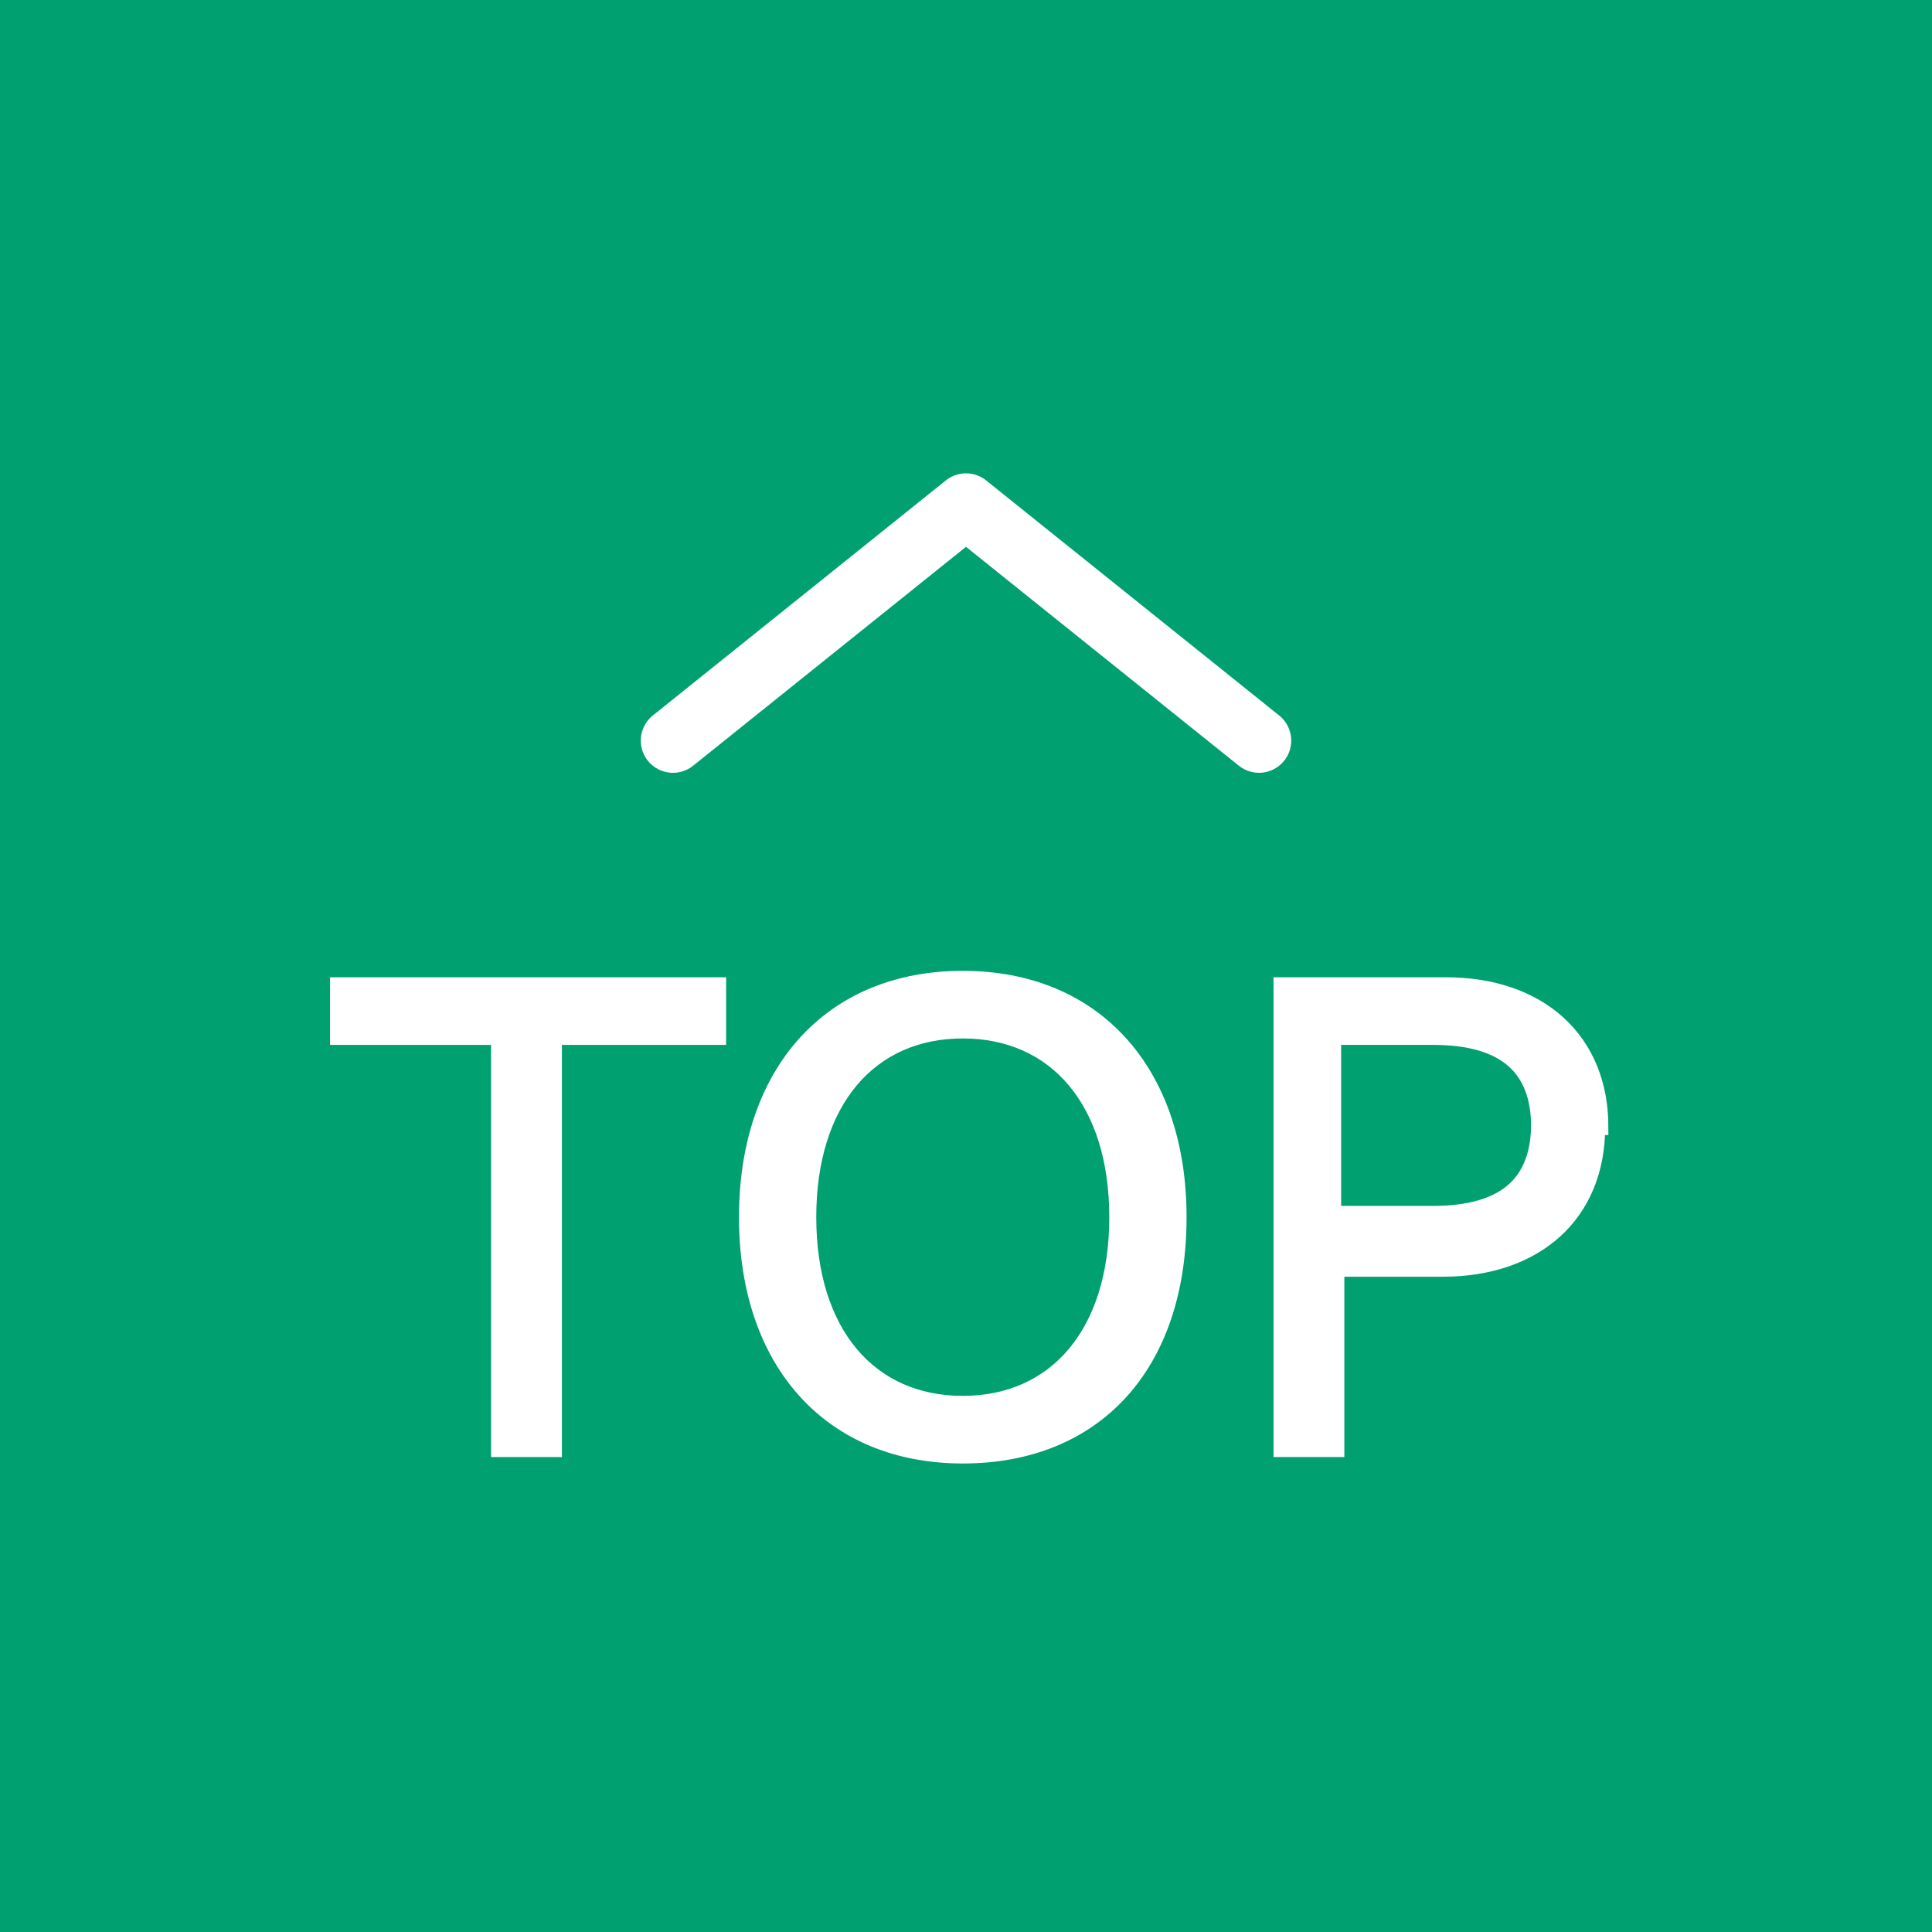
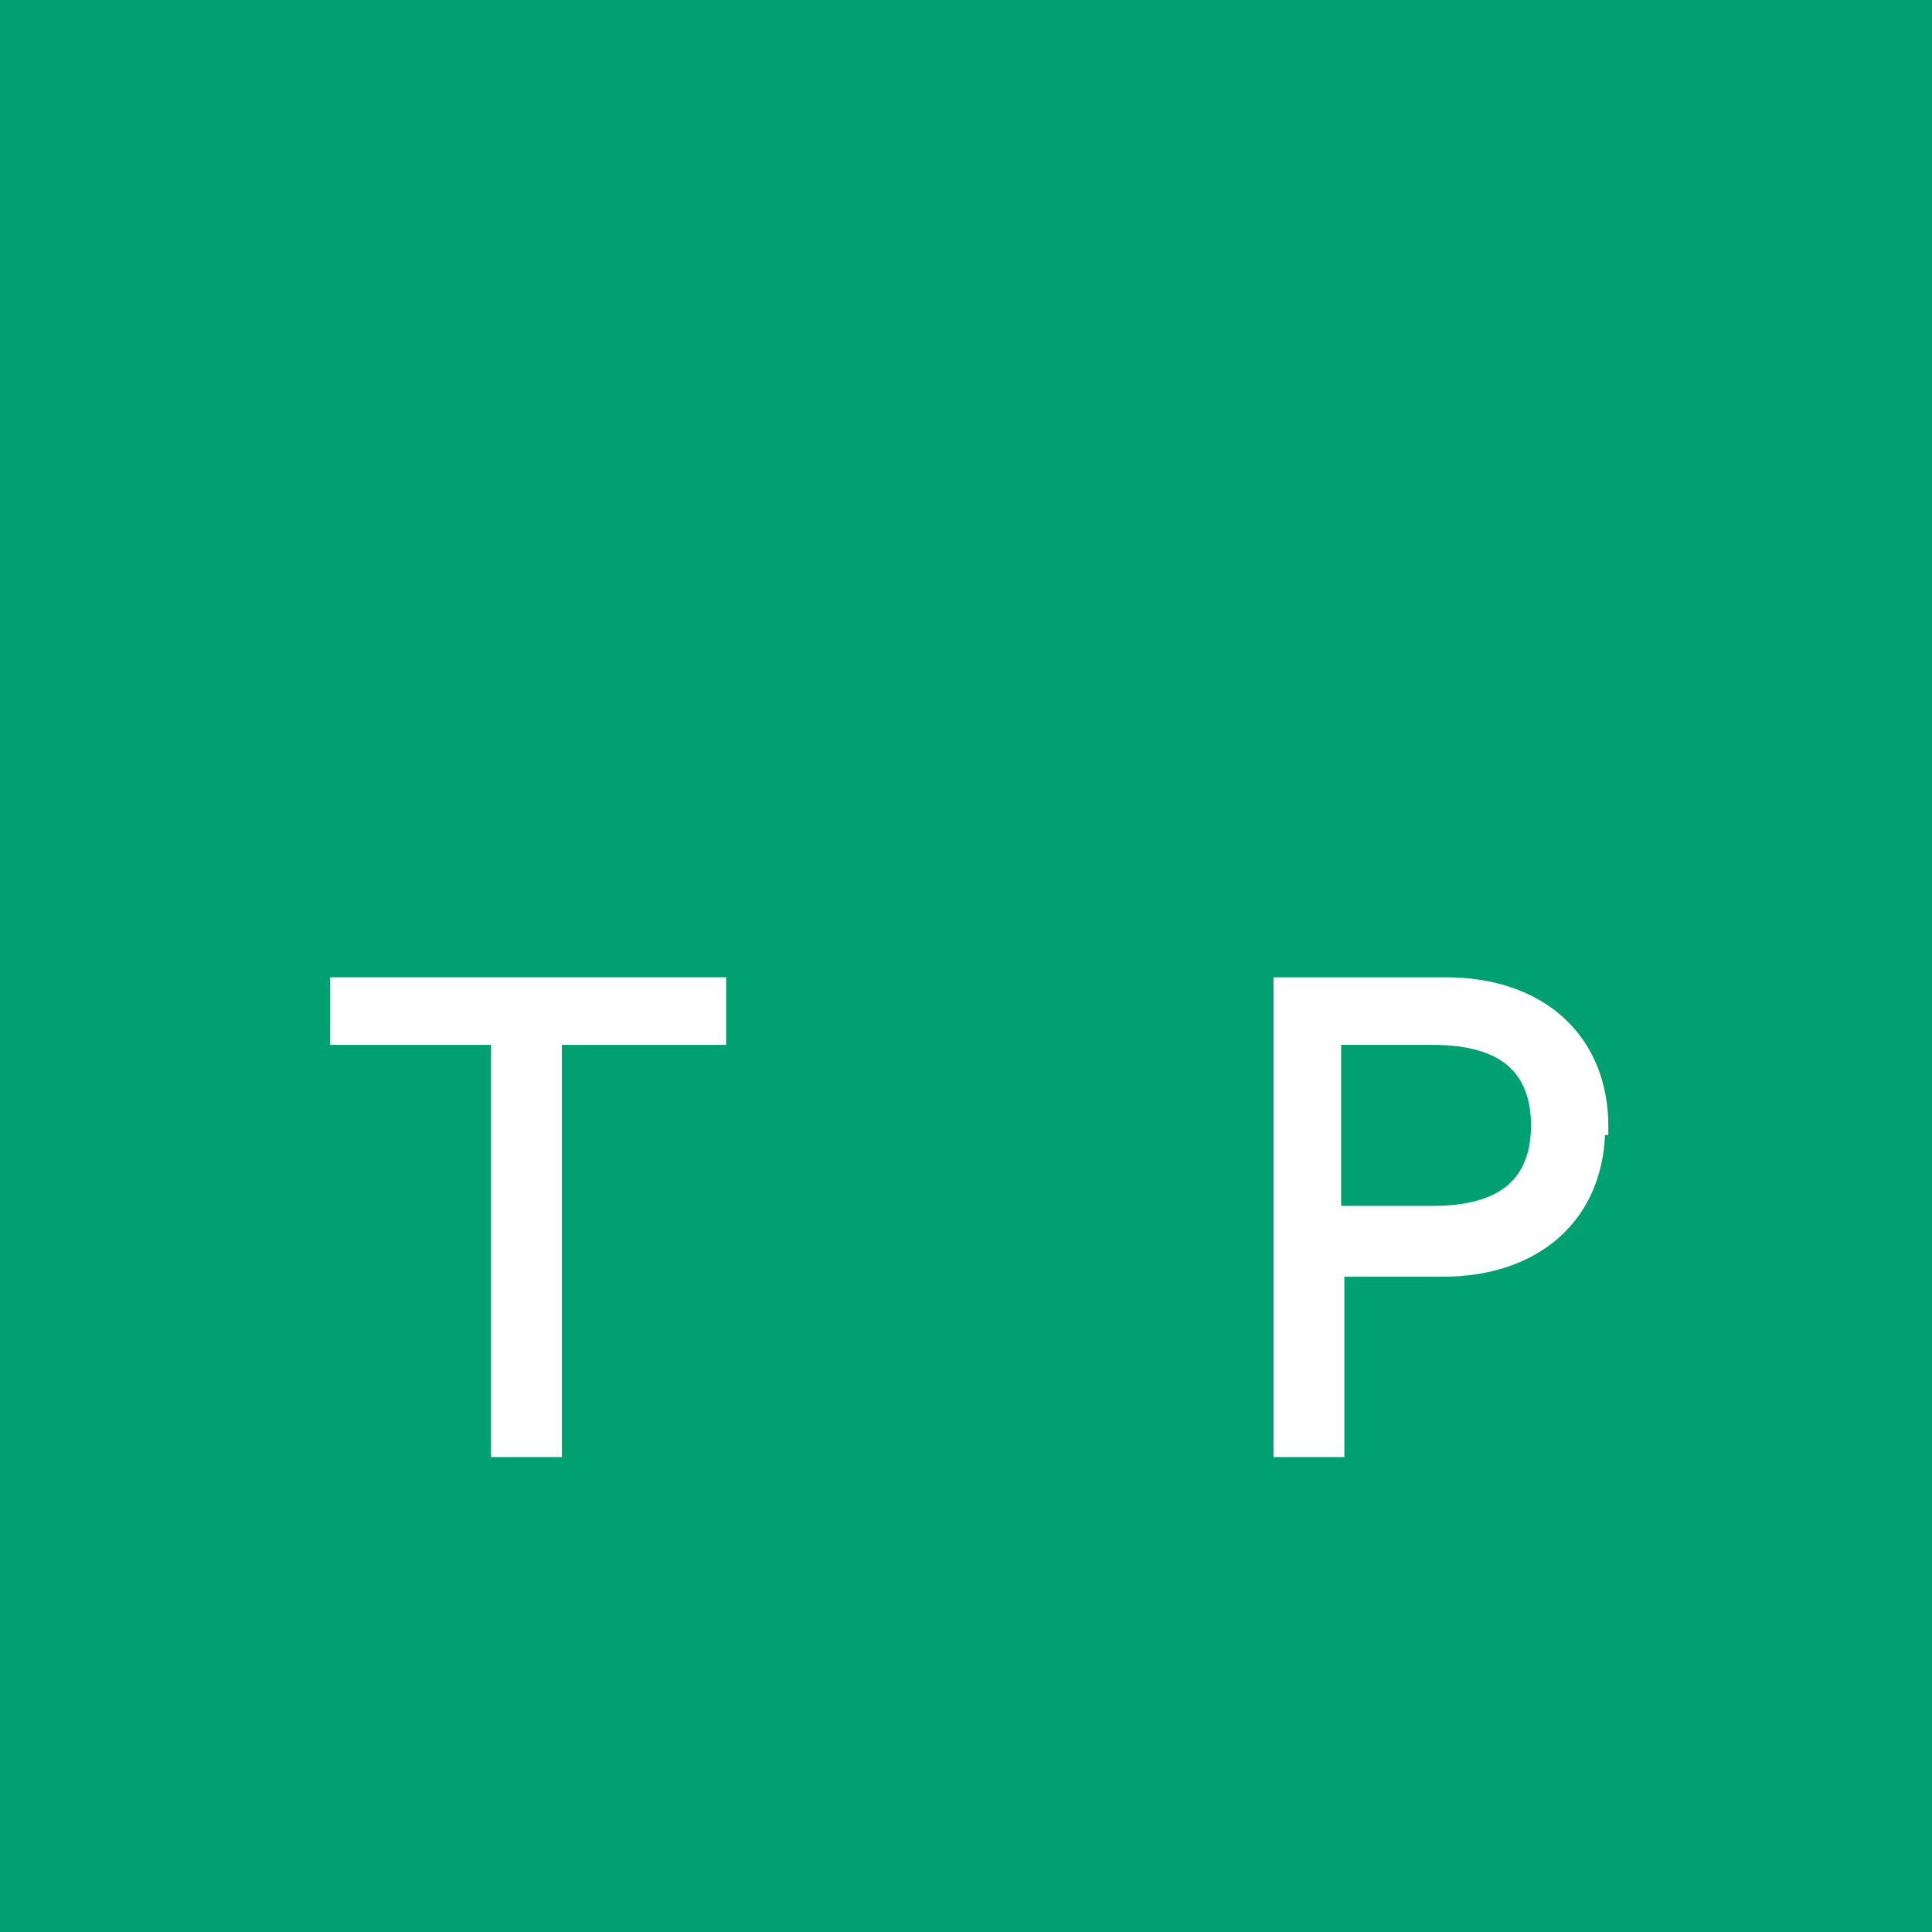
<svg xmlns="http://www.w3.org/2000/svg" id="_レイヤー_2" version="1.1" viewBox="0 0 60 60">
  <defs>
    <style>
      .st0 {
        fill: #fff;
        stroke-miterlimit: 10;
        stroke-width: .5px;
      }

      .st0, .st1 {
        stroke: #fff;
      }

      .st1 {
        fill: none;
        stroke-linecap: round;
        stroke-linejoin: round;
        stroke-width: 2px;
      }

      .st2 {
        fill: #00a071;
      }
    </style>
  </defs>
  <rect class="st2" width="60" height="60" />
-   <polyline class="st1" points="20.9 23 30 15.7 39.1 23" />
  <g>
    <path class="st0" d="M22.2,32.2h-5v12.8h-1.7v-12.8h-5v-1.6h11.8v1.6h-.1Z" />
-     <path class="st0" d="M36.6,37.8c0,4.6-2.6,7.4-6.7,7.4s-6.7-2.9-6.7-7.4,2.6-7.4,6.7-7.4,6.7,2.9,6.7,7.4ZM25.1,37.8c0,3.6,1.9,5.8,4.8,5.8s4.8-2.2,4.8-5.8-1.9-5.8-4.8-5.8-4.8,2.2-4.8,5.8Z" />
    <path class="st0" d="M49.6,35c0,2.7-1.9,4.4-4.8,4.4h-3.3v5.6h-1.7v-14.4h5.1c2.9,0,4.8,1.7,4.8,4.4h0ZM47.8,35c0-1.8-1-2.8-3.3-2.8h-3.1v5.5h3.1c2.3,0,3.3-1,3.3-2.8h0Z" />
  </g>
</svg>